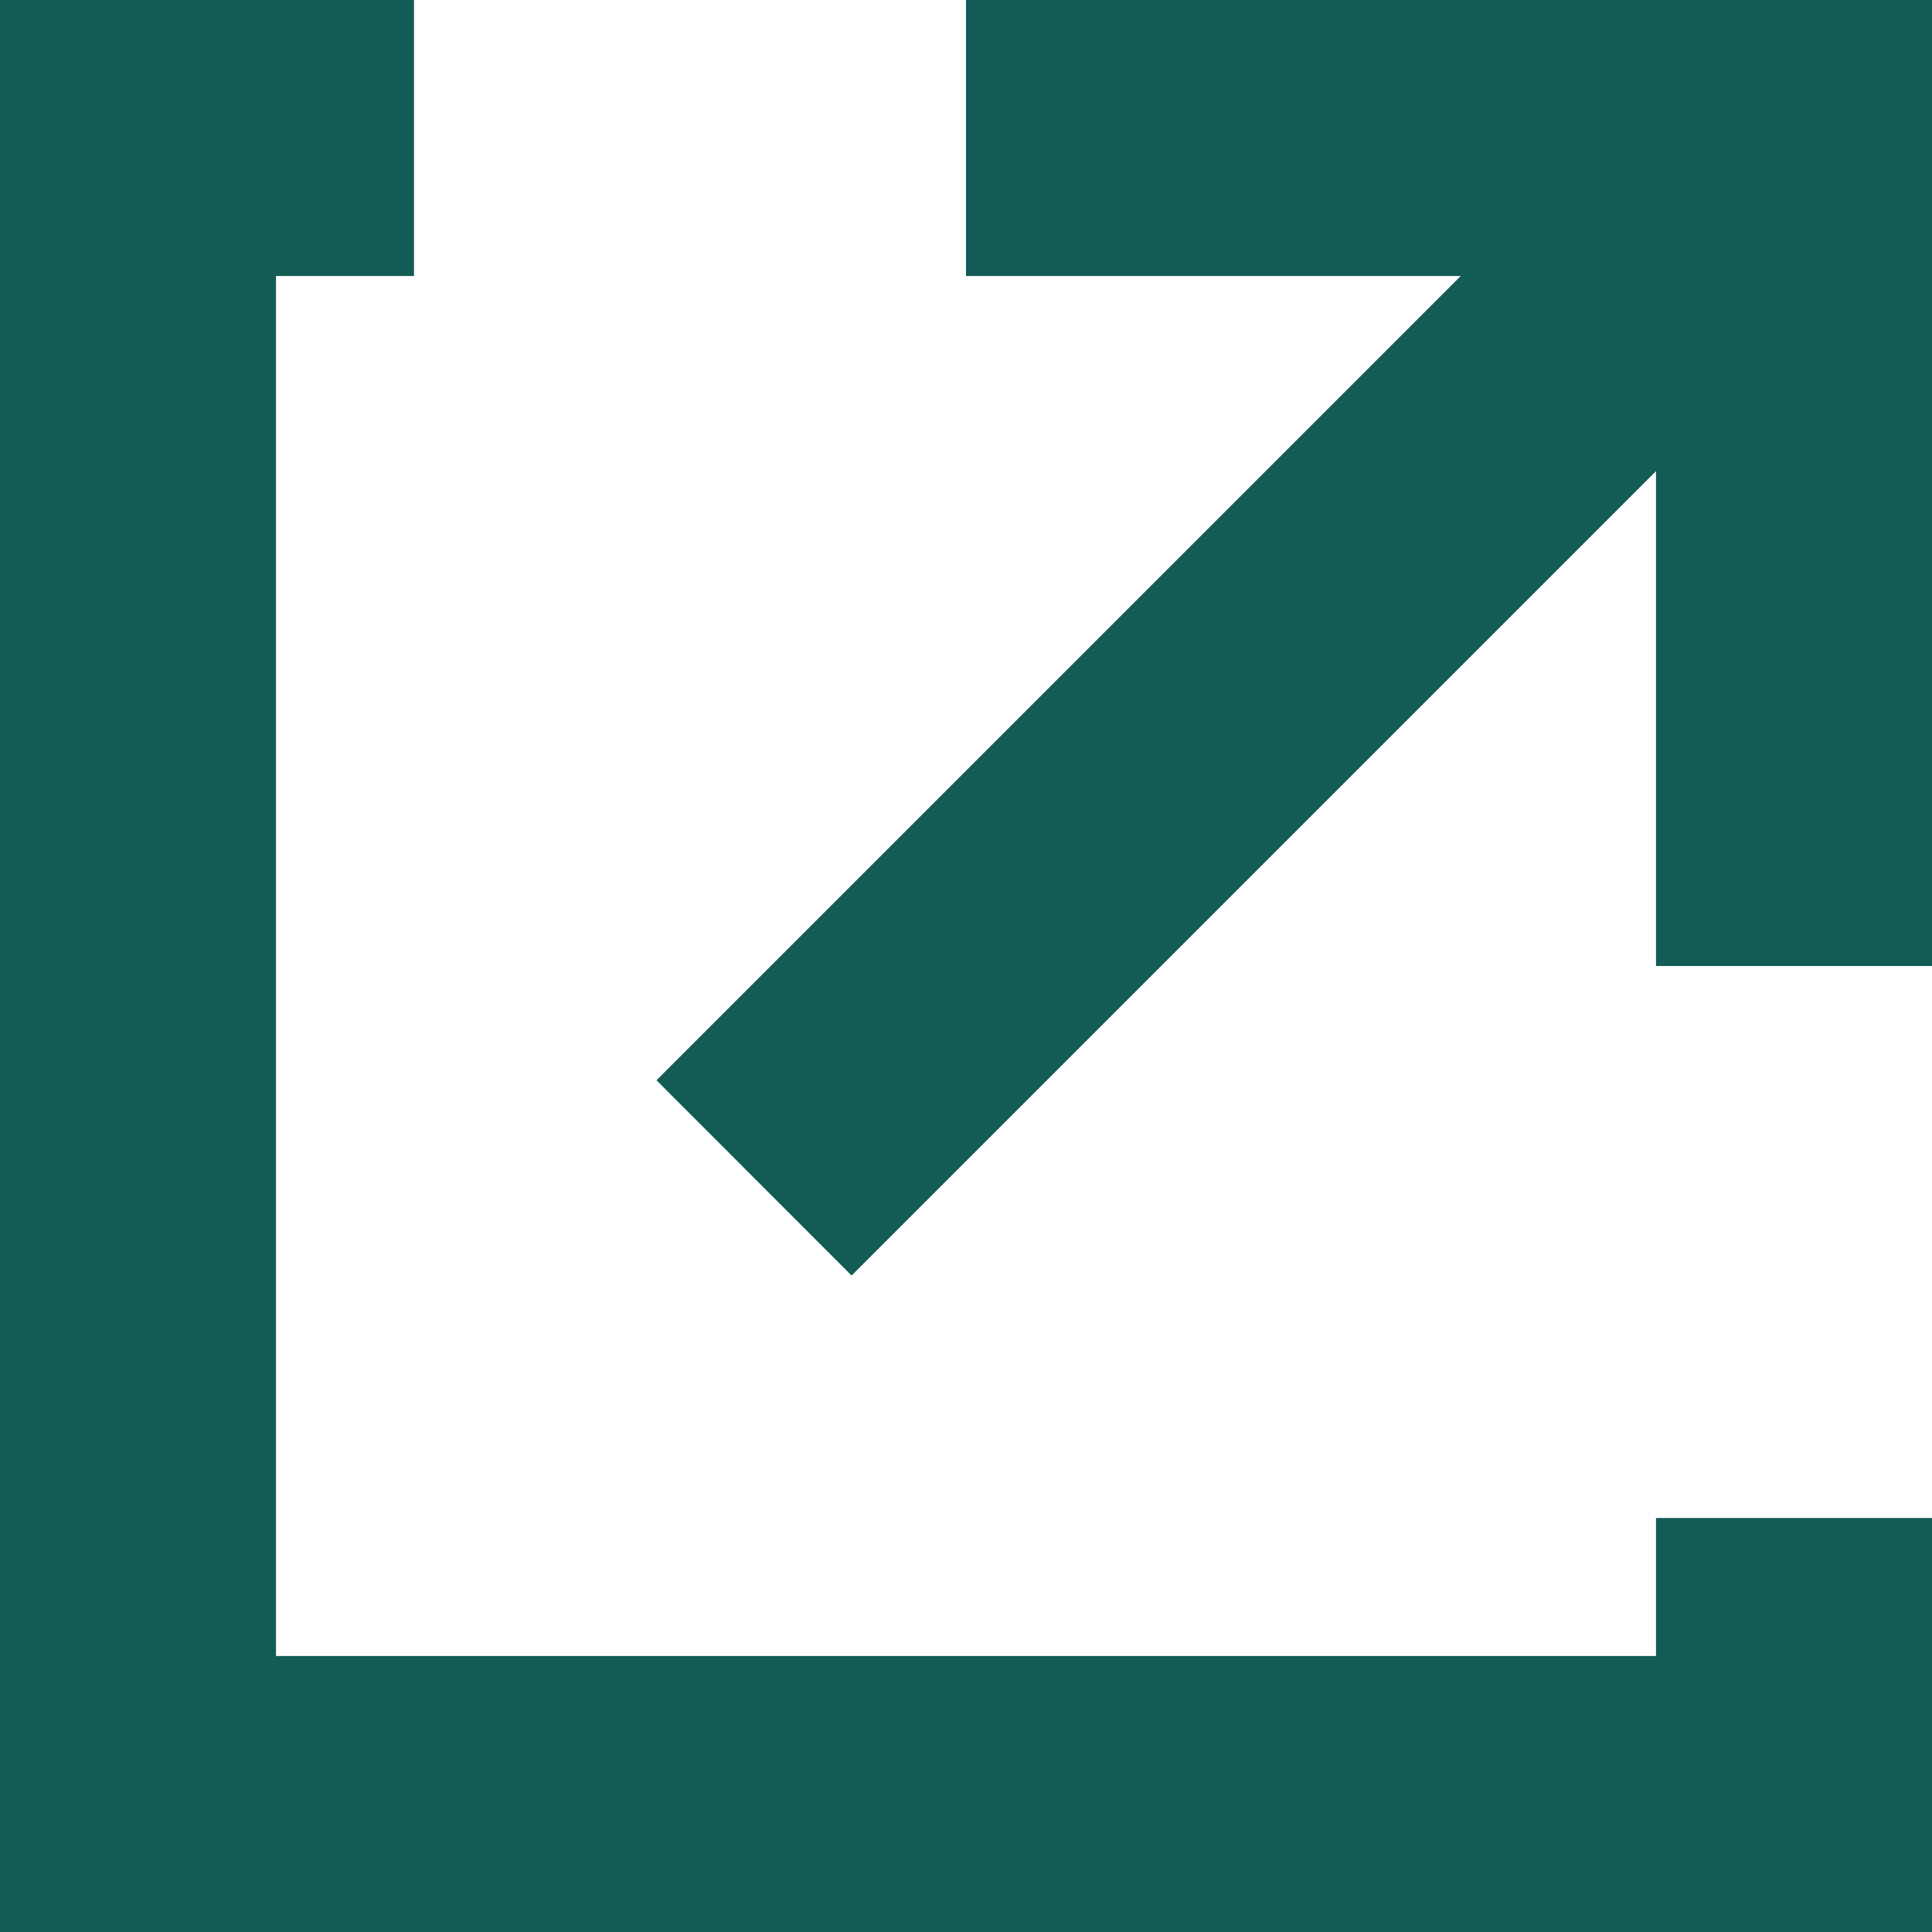
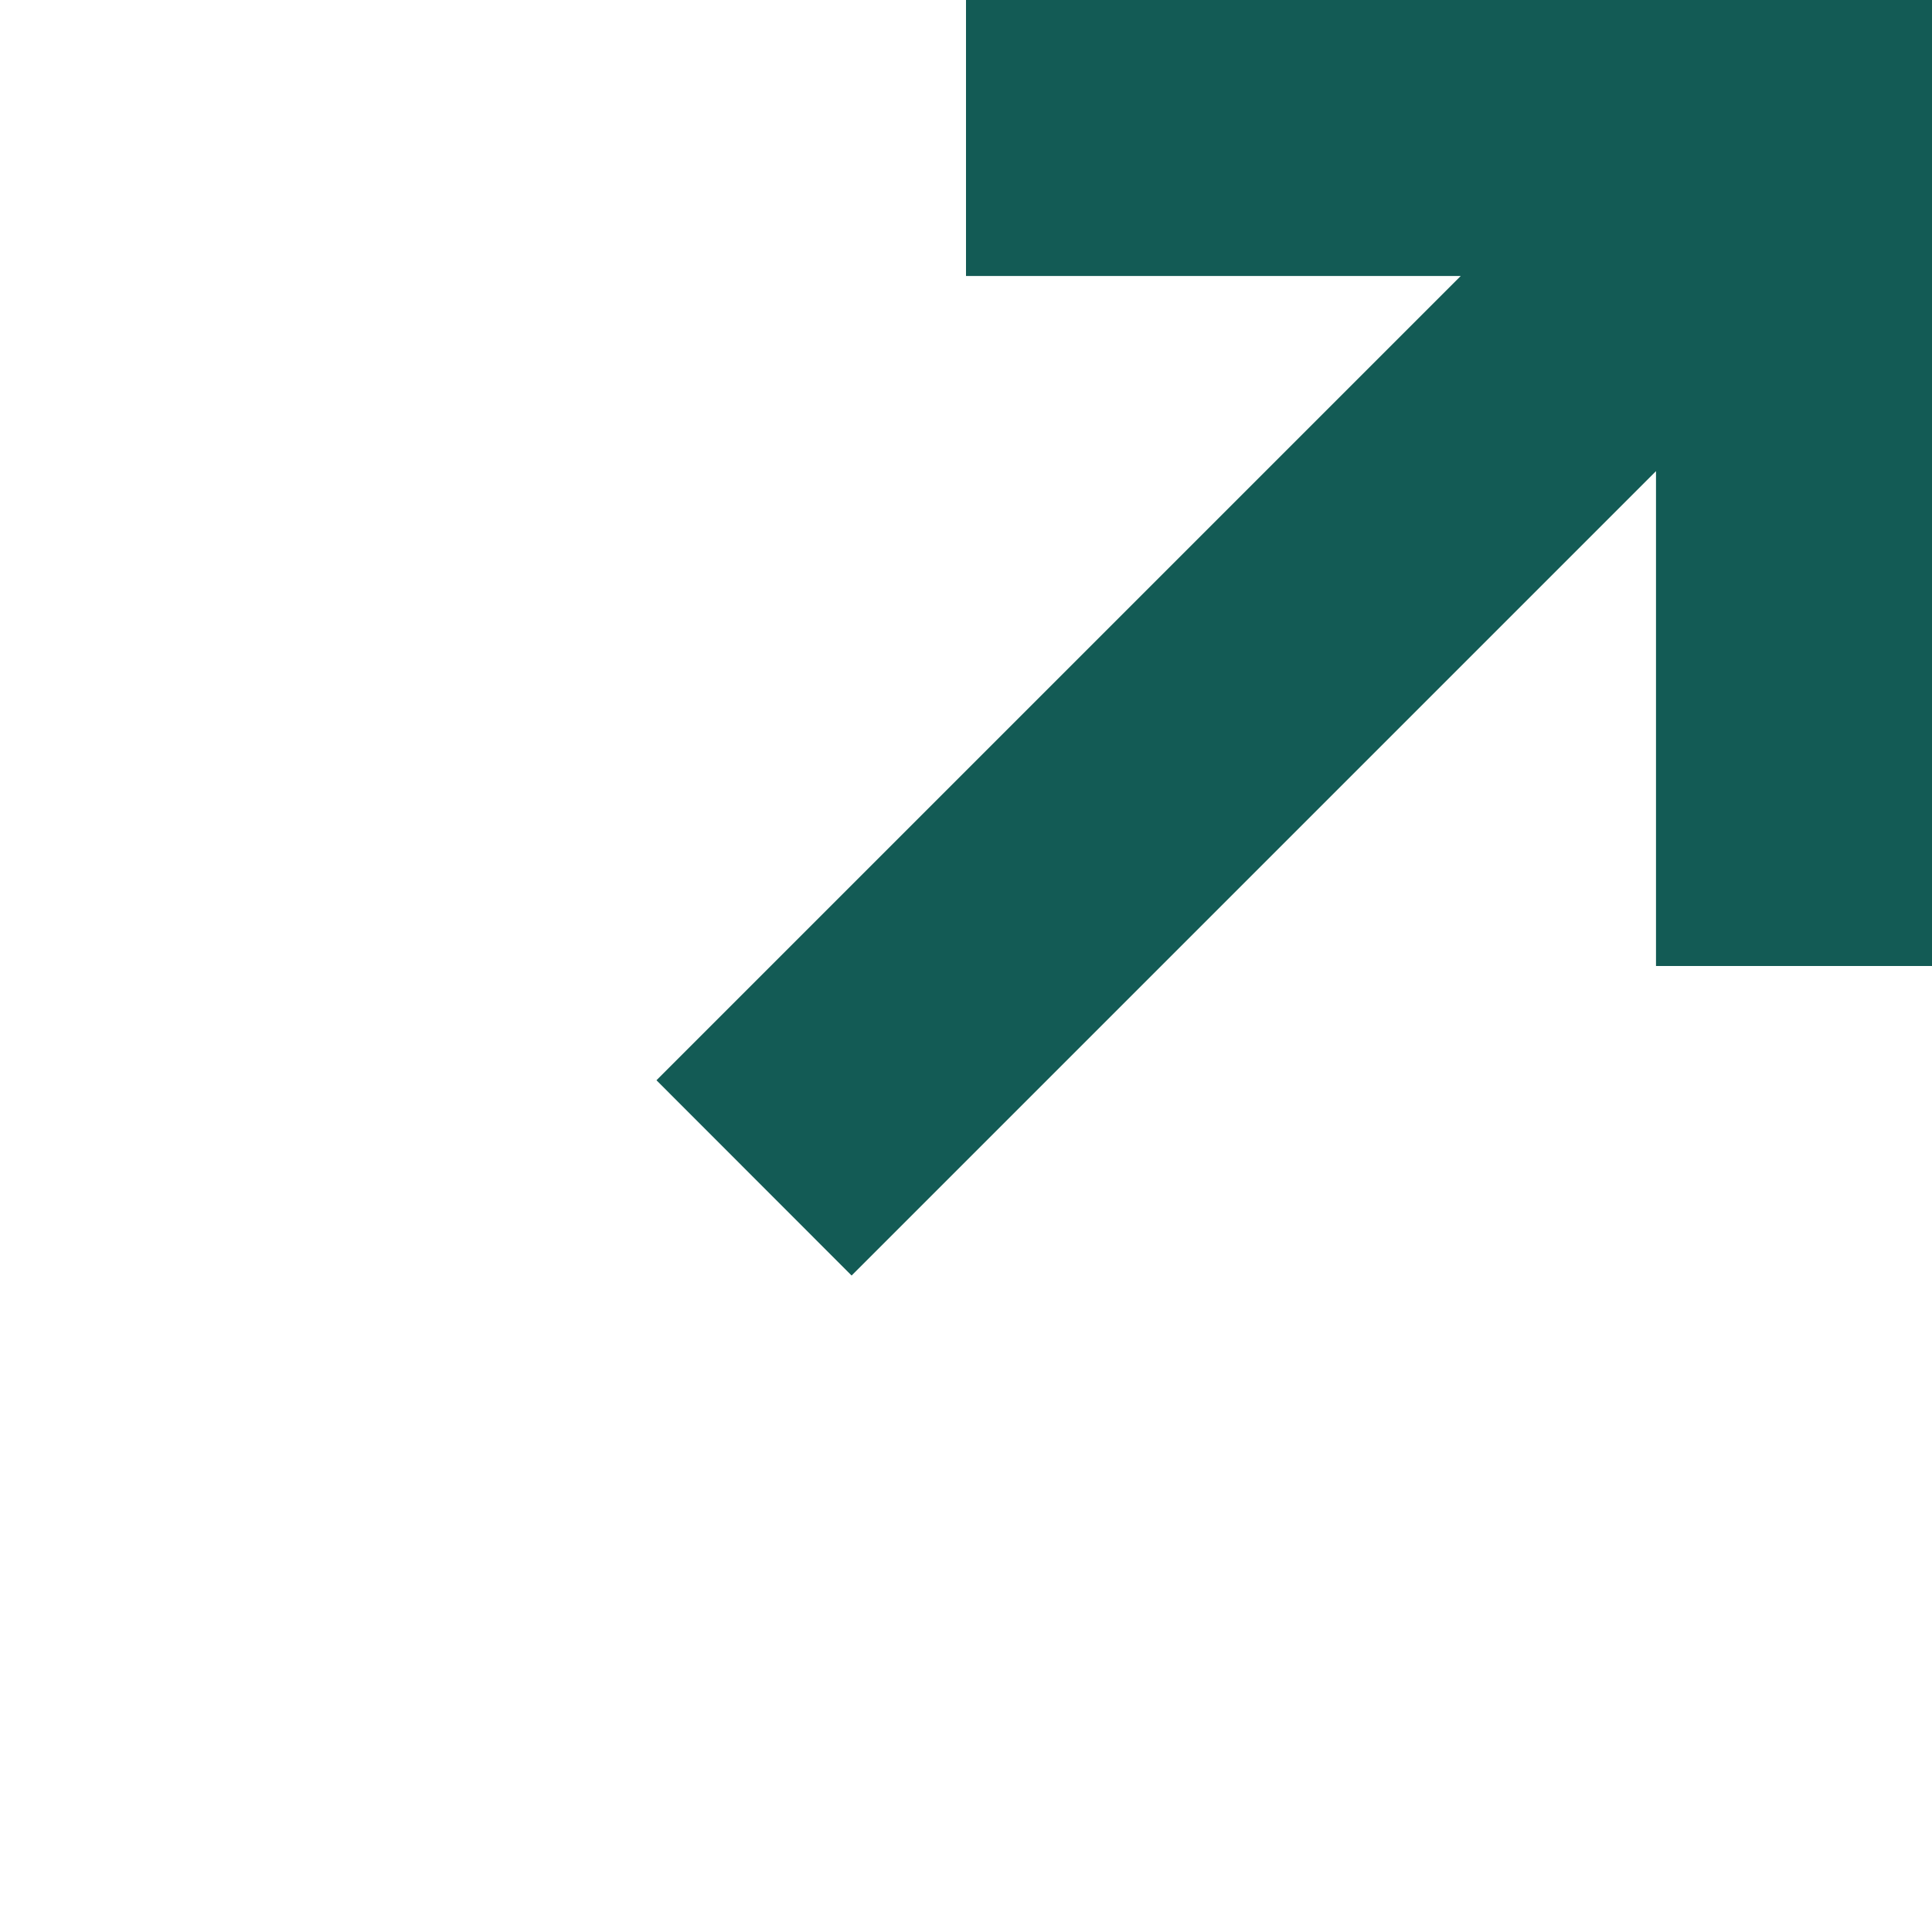
<svg xmlns="http://www.w3.org/2000/svg" width="14px" height="14px" viewBox="0 0 14 14" version="1.1">
  <g id="external">
    <g id="Group-13">
      <path d="M2.243 0L9.243 0L9.243 7L7.243 7L7.243 3.414L1.414 9.243L0 7.828L5.828 2L2.243 2L2.243 0Z" transform="translate(4.757 -9.681145E-14)" id="Combined-Shape" fill="#135B55" fill-rule="evenodd" stroke="none" />
-       <path d="M0 0L3 0L3 2L0 2L0 0Z" id="Rectangle" fill="#135B55" stroke="none" />
-       <path d="M0 0L2 0L2 14L0 14L0 0Z" id="Rectangle" fill="#135B55" stroke="none" />
-       <path d="M0 0L14 0L14 2L0 2L0 0Z" transform="translate(0 12)" id="Rectangle" fill="#135B55" stroke="none" />
-       <path d="M0 0L2 0L2 3L0 3L0 0Z" transform="translate(12 11)" id="Rectangle" fill="#135B55" stroke="none" />
    </g>
  </g>
</svg>